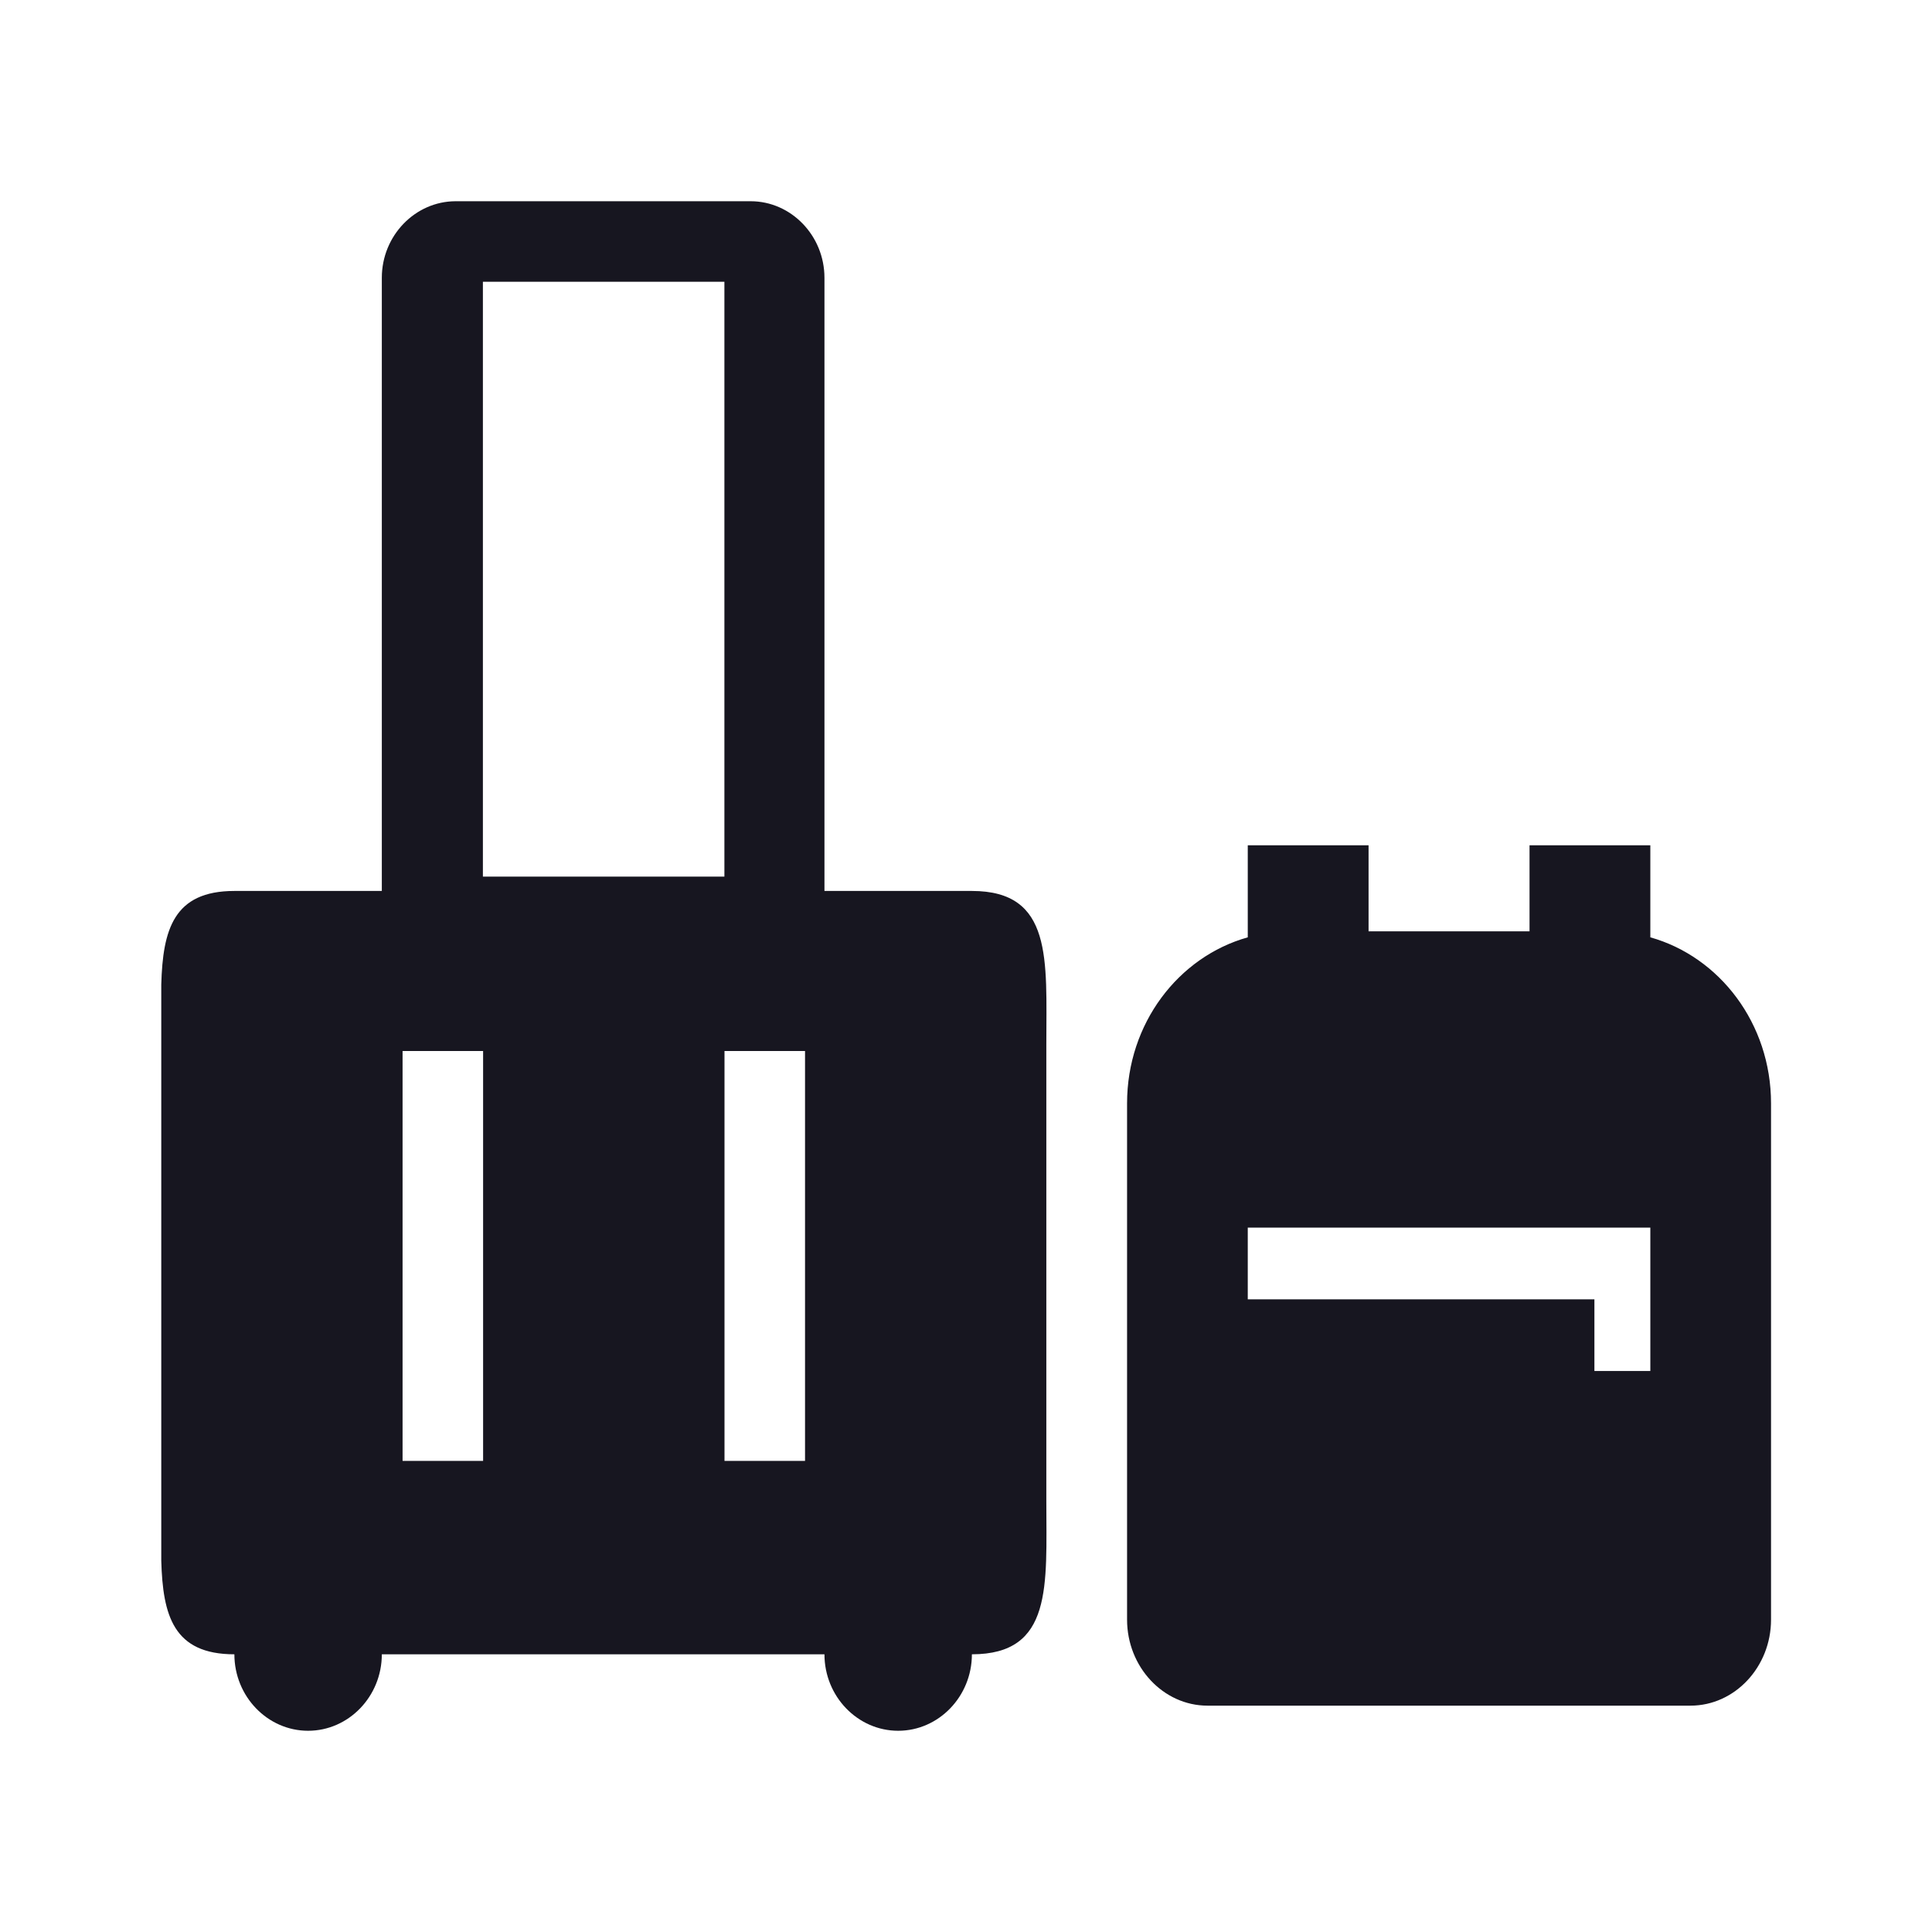
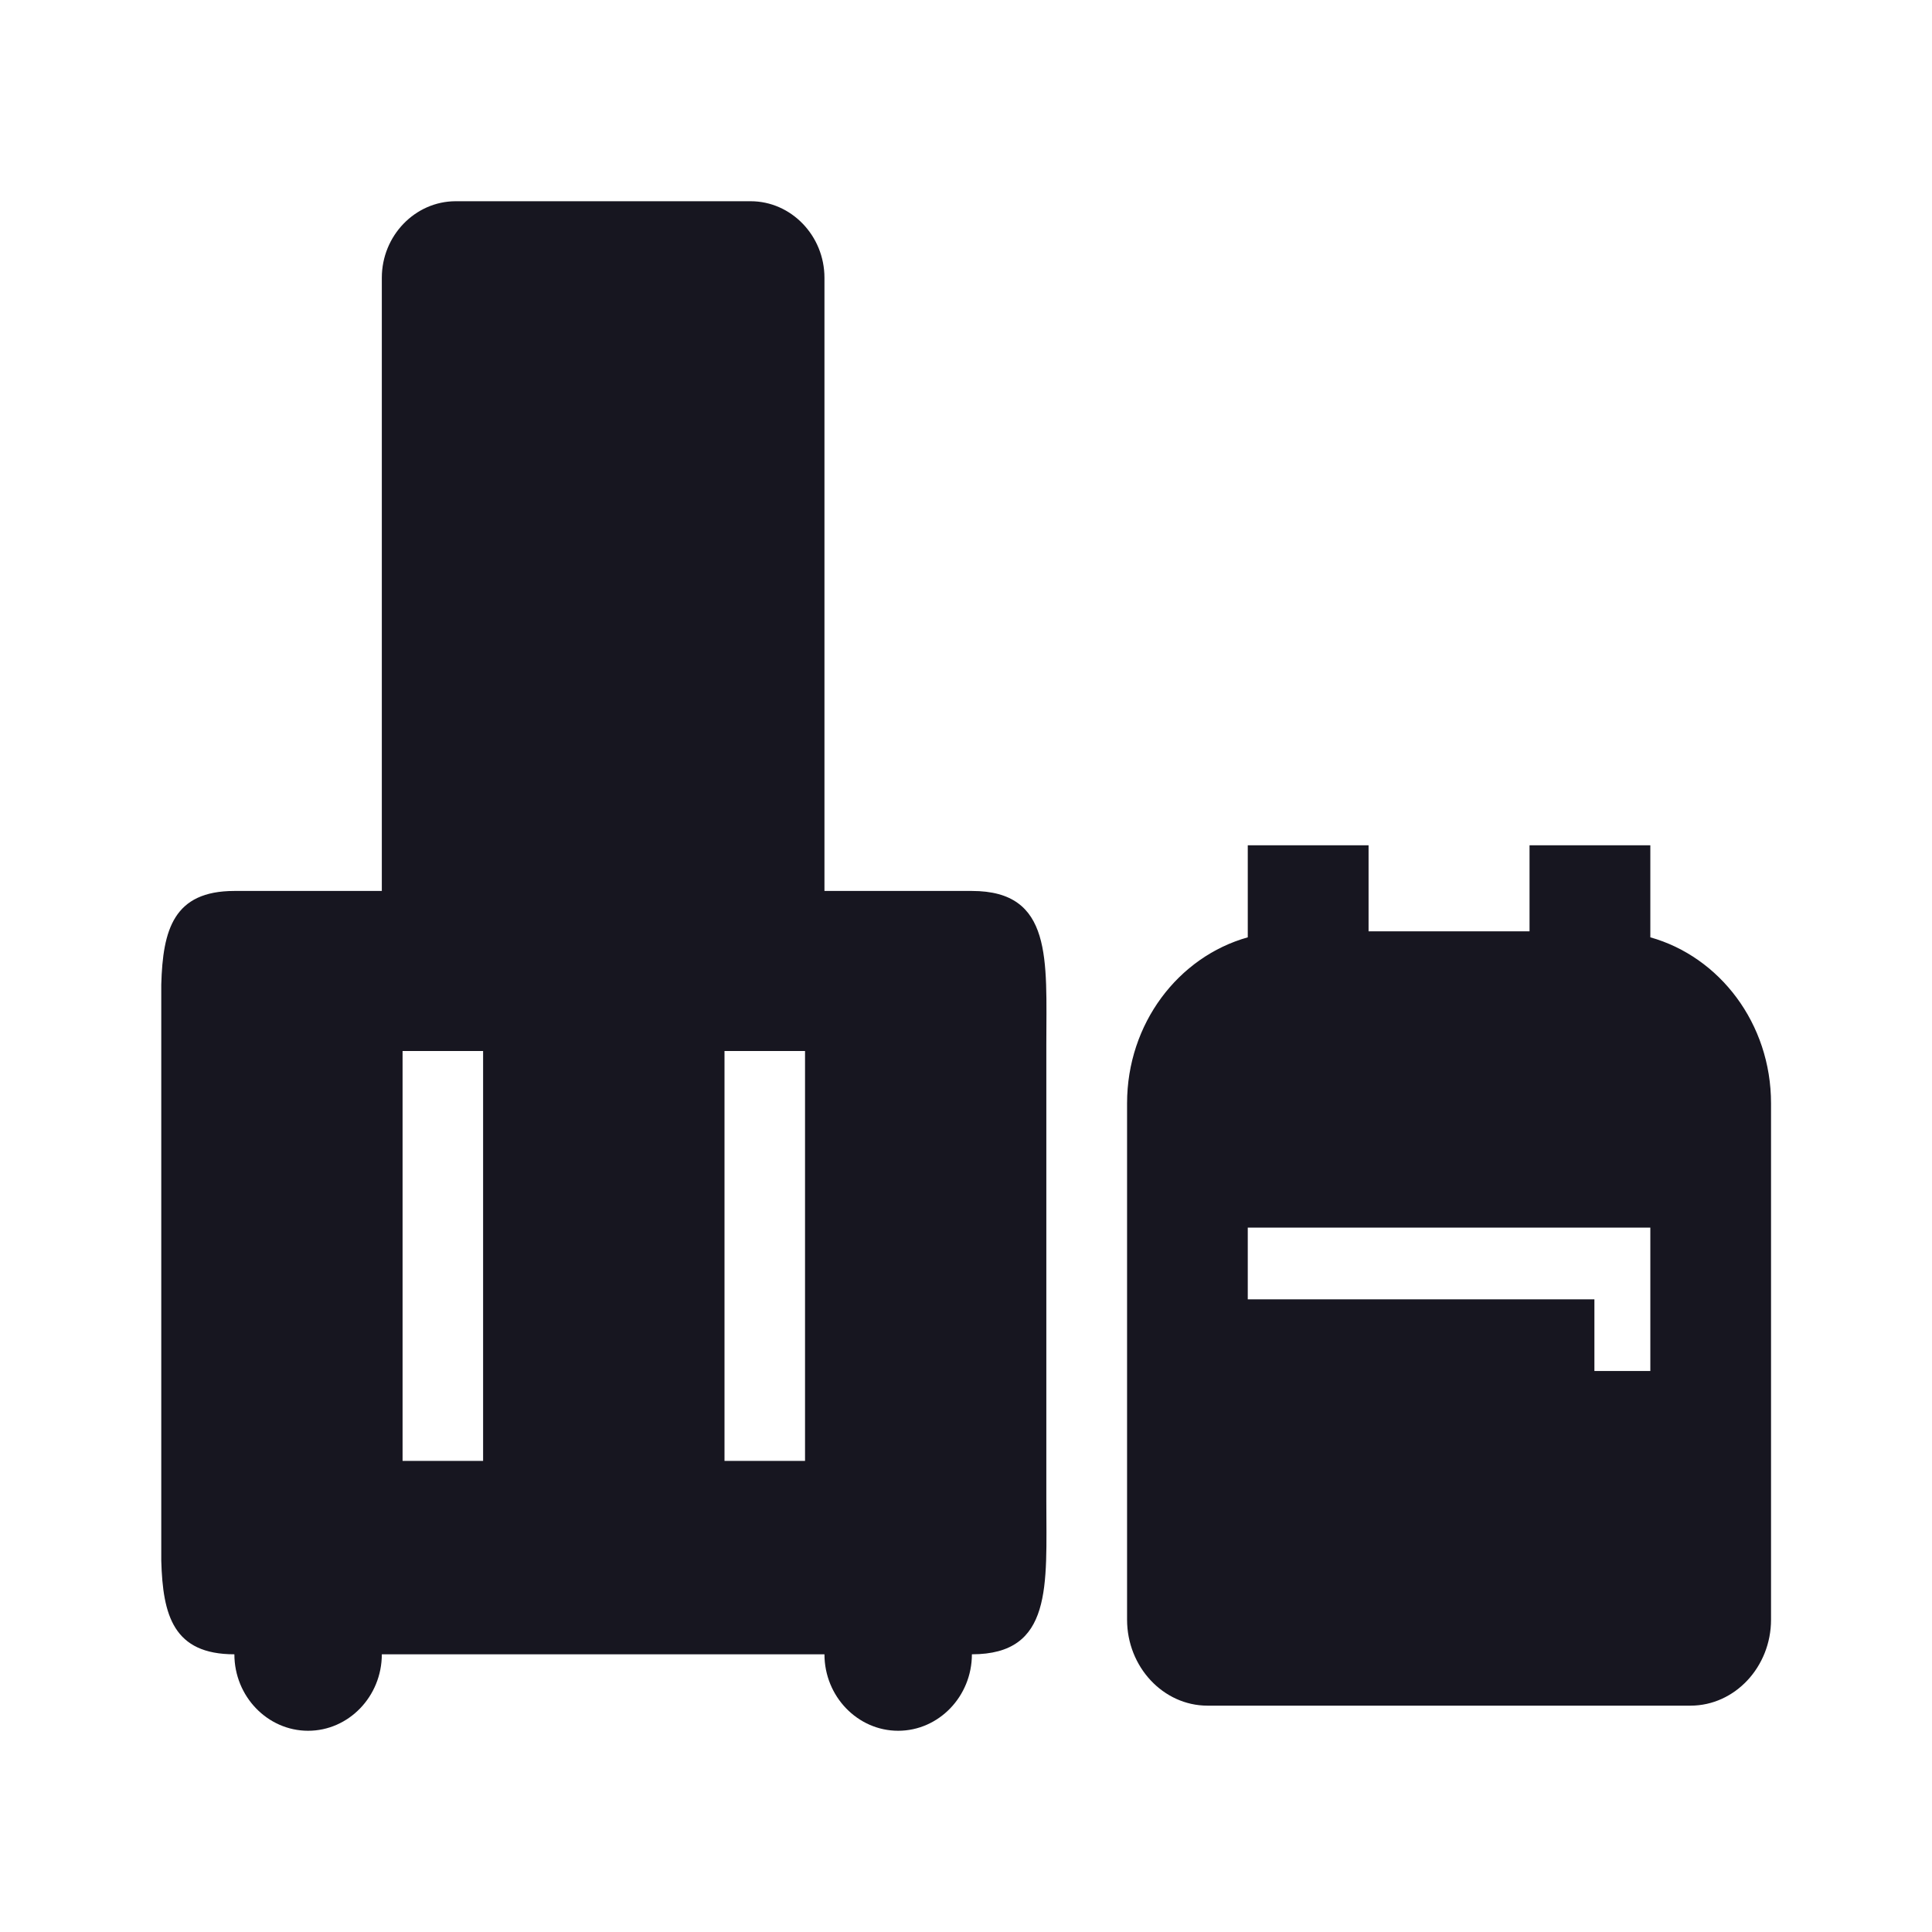
<svg xmlns="http://www.w3.org/2000/svg" width="19" height="19" viewBox="0 0 19 19" fill="none">
-   <path d="M7.382 1.979C7.781 1.979 8.108 2.318 8.108 2.732V8.762H9.558C10.356 8.762 10.29 9.439 10.29 10.267V14.765C10.29 15.592 10.356 16.269 9.558 16.269C9.558 16.683 9.232 17.021 8.833 17.021C8.434 17.021 8.108 16.683 8.108 16.269H3.755C3.755 16.683 3.429 17.021 3.03 17.021C2.631 17.021 2.305 16.683 2.305 16.269C1.706 16.269 1.601 15.888 1.586 15.349V9.682C1.601 9.143 1.707 8.762 2.305 8.762H3.755V2.732C3.755 2.318 4.082 1.98 4.48 1.979H7.382ZM13.459 9.159H15.042V8.313H16.23V9.218C16.91 9.409 17.417 10.064 17.417 10.851V15.928C17.417 16.393 17.061 16.774 16.625 16.774H11.875C11.44 16.774 11.084 16.393 11.084 15.928V10.851C11.084 10.064 11.59 9.409 12.271 9.218V8.313H13.459V9.159ZM3.959 14.367H4.751V10.336H3.959V14.367ZM7.125 14.367H7.917V10.336H7.125V14.367ZM12.271 12.778H15.68V13.483H16.23V12.073H12.271V12.778ZM4.749 8.621H7.124V2.771H4.749V8.621Z" fill="#171620" />
+   <path d="M7.382 1.979C7.781 1.979 8.108 2.318 8.108 2.732V8.762H9.558C10.356 8.762 10.29 9.439 10.29 10.267V14.765C10.29 15.592 10.356 16.269 9.558 16.269C9.558 16.683 9.232 17.021 8.833 17.021C8.434 17.021 8.108 16.683 8.108 16.269H3.755C3.755 16.683 3.429 17.021 3.03 17.021C2.631 17.021 2.305 16.683 2.305 16.269C1.706 16.269 1.601 15.888 1.586 15.349V9.682C1.601 9.143 1.707 8.762 2.305 8.762H3.755V2.732C3.755 2.318 4.082 1.98 4.48 1.979H7.382ZM13.459 9.159H15.042V8.313H16.23V9.218C16.91 9.409 17.417 10.064 17.417 10.851V15.928C17.417 16.393 17.061 16.774 16.625 16.774H11.875C11.44 16.774 11.084 16.393 11.084 15.928V10.851C11.084 10.064 11.59 9.409 12.271 9.218V8.313H13.459V9.159ZM3.959 14.367H4.751V10.336H3.959V14.367ZM7.125 14.367H7.917V10.336H7.125V14.367ZM12.271 12.778H15.68V13.483H16.23V12.073H12.271V12.778ZM4.749 8.621H7.124V2.771V8.621Z" fill="#171620" />
</svg>